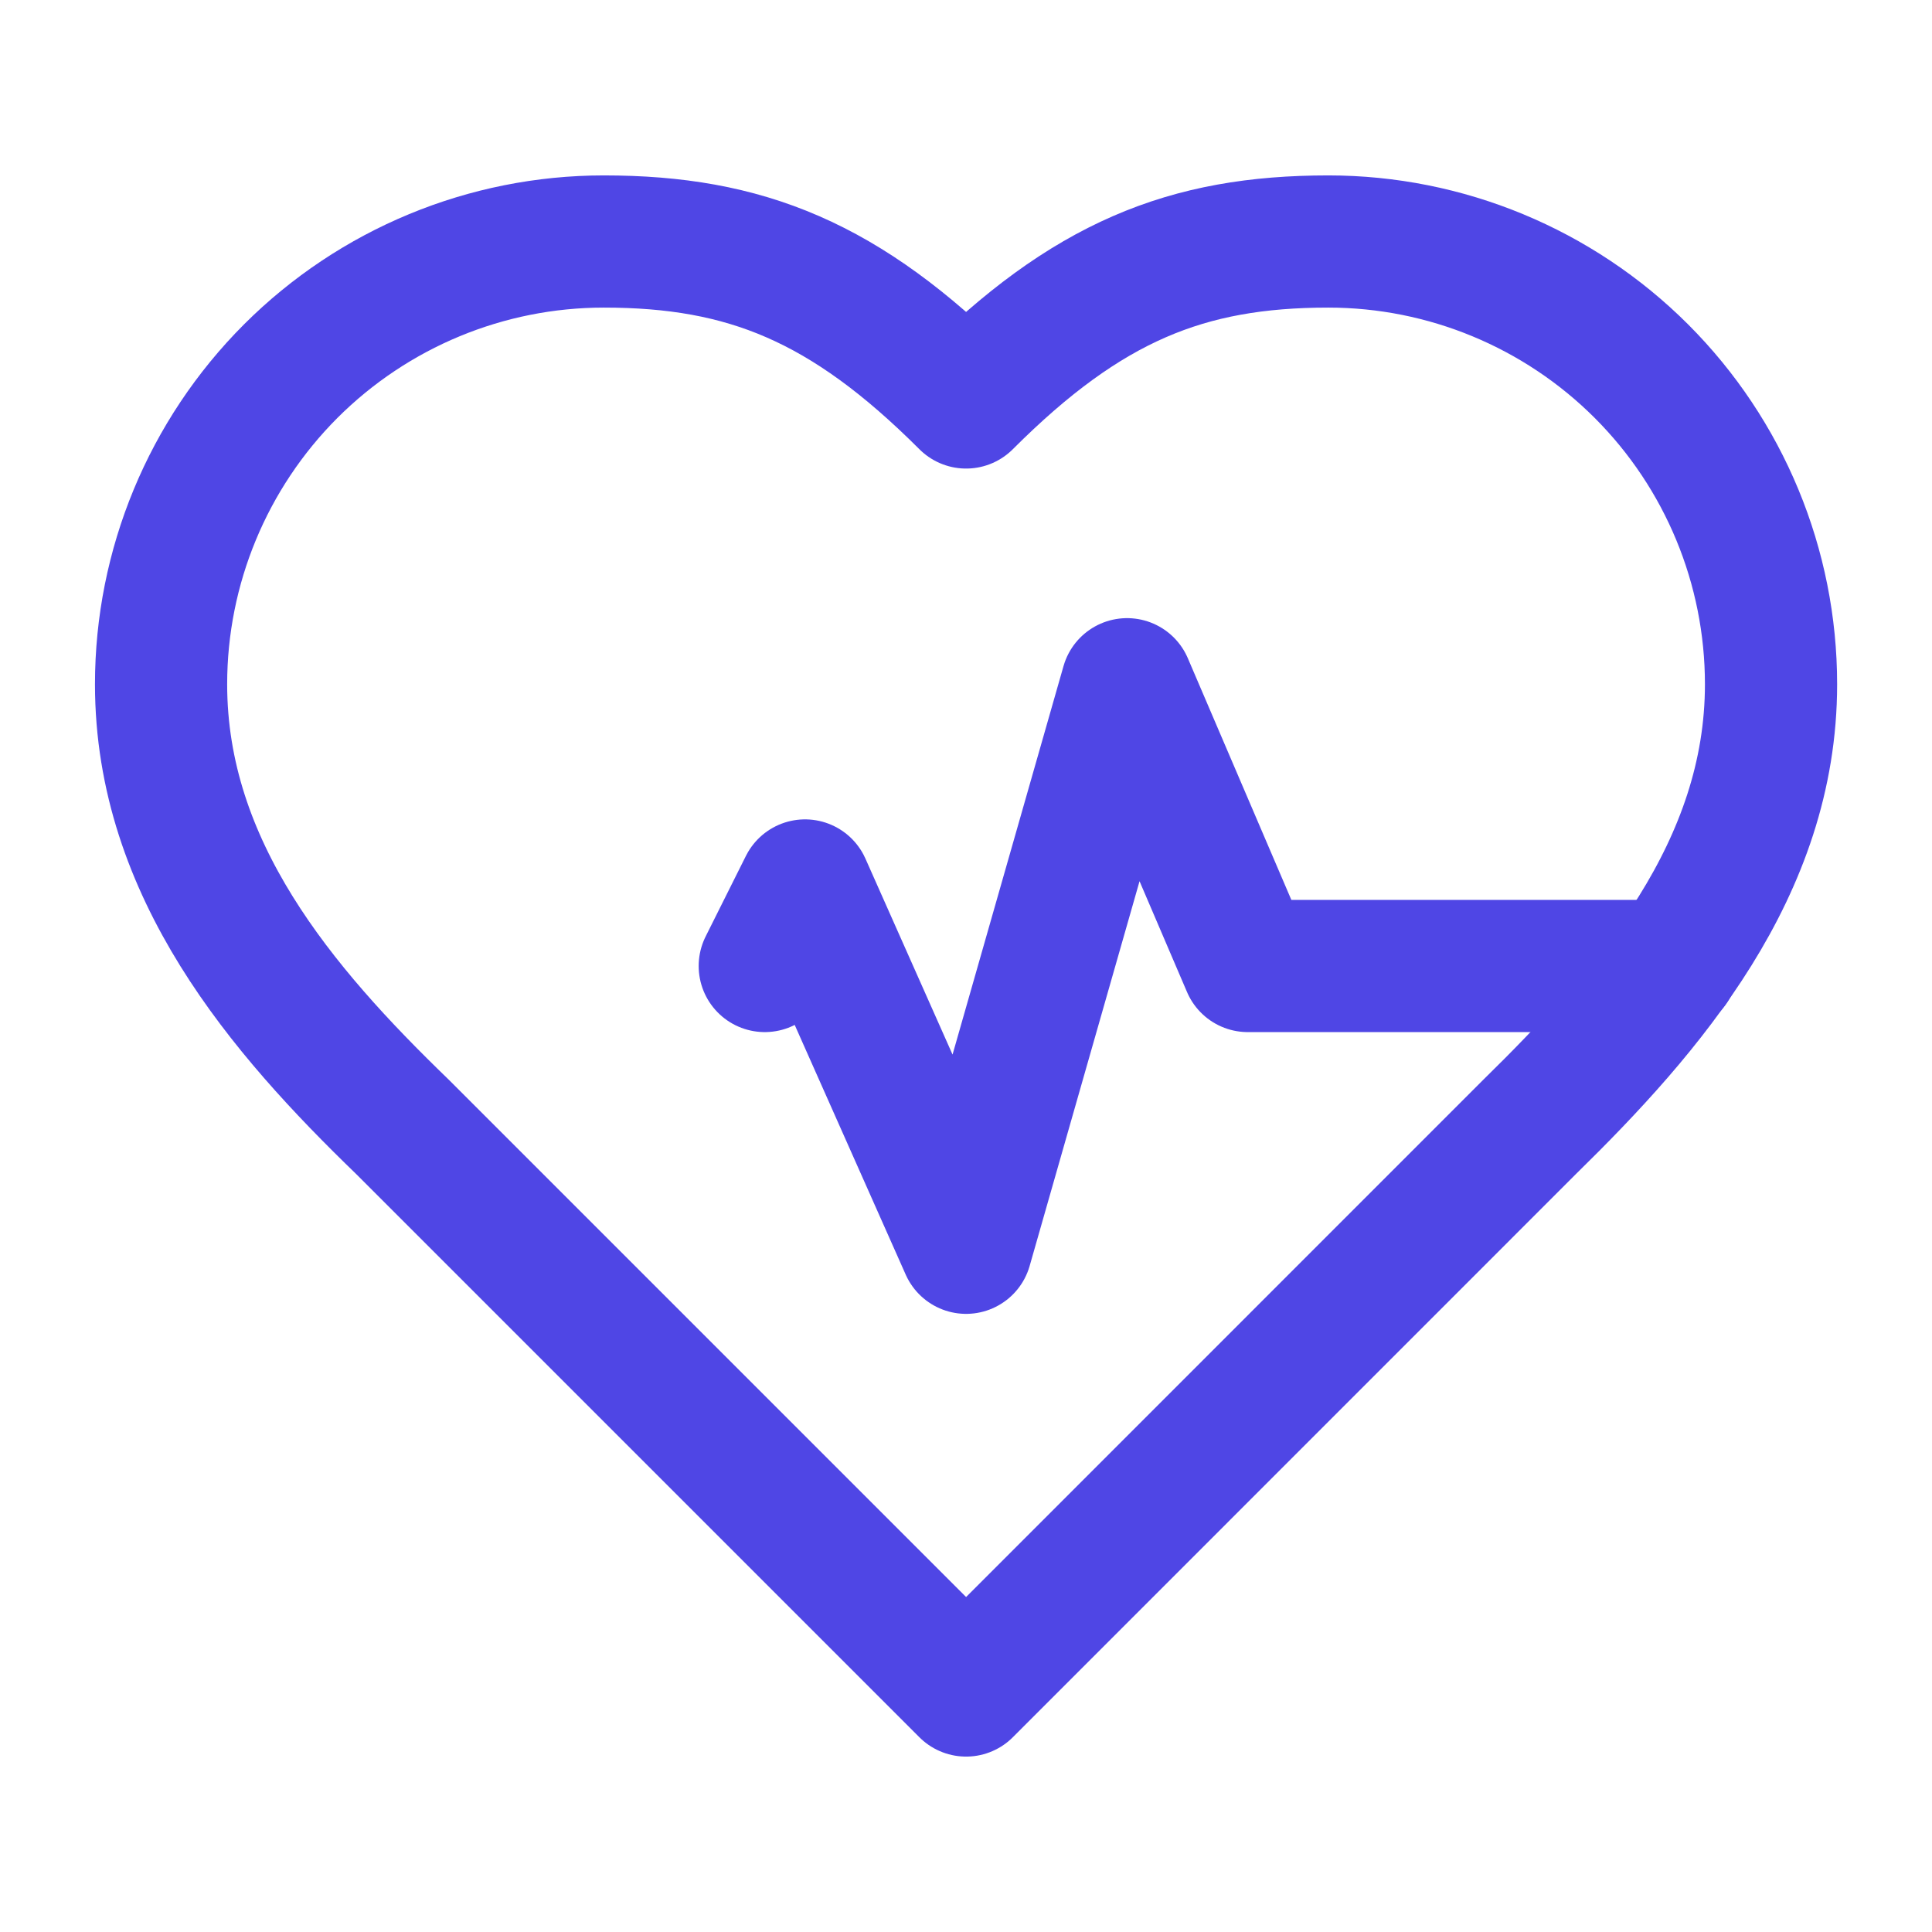
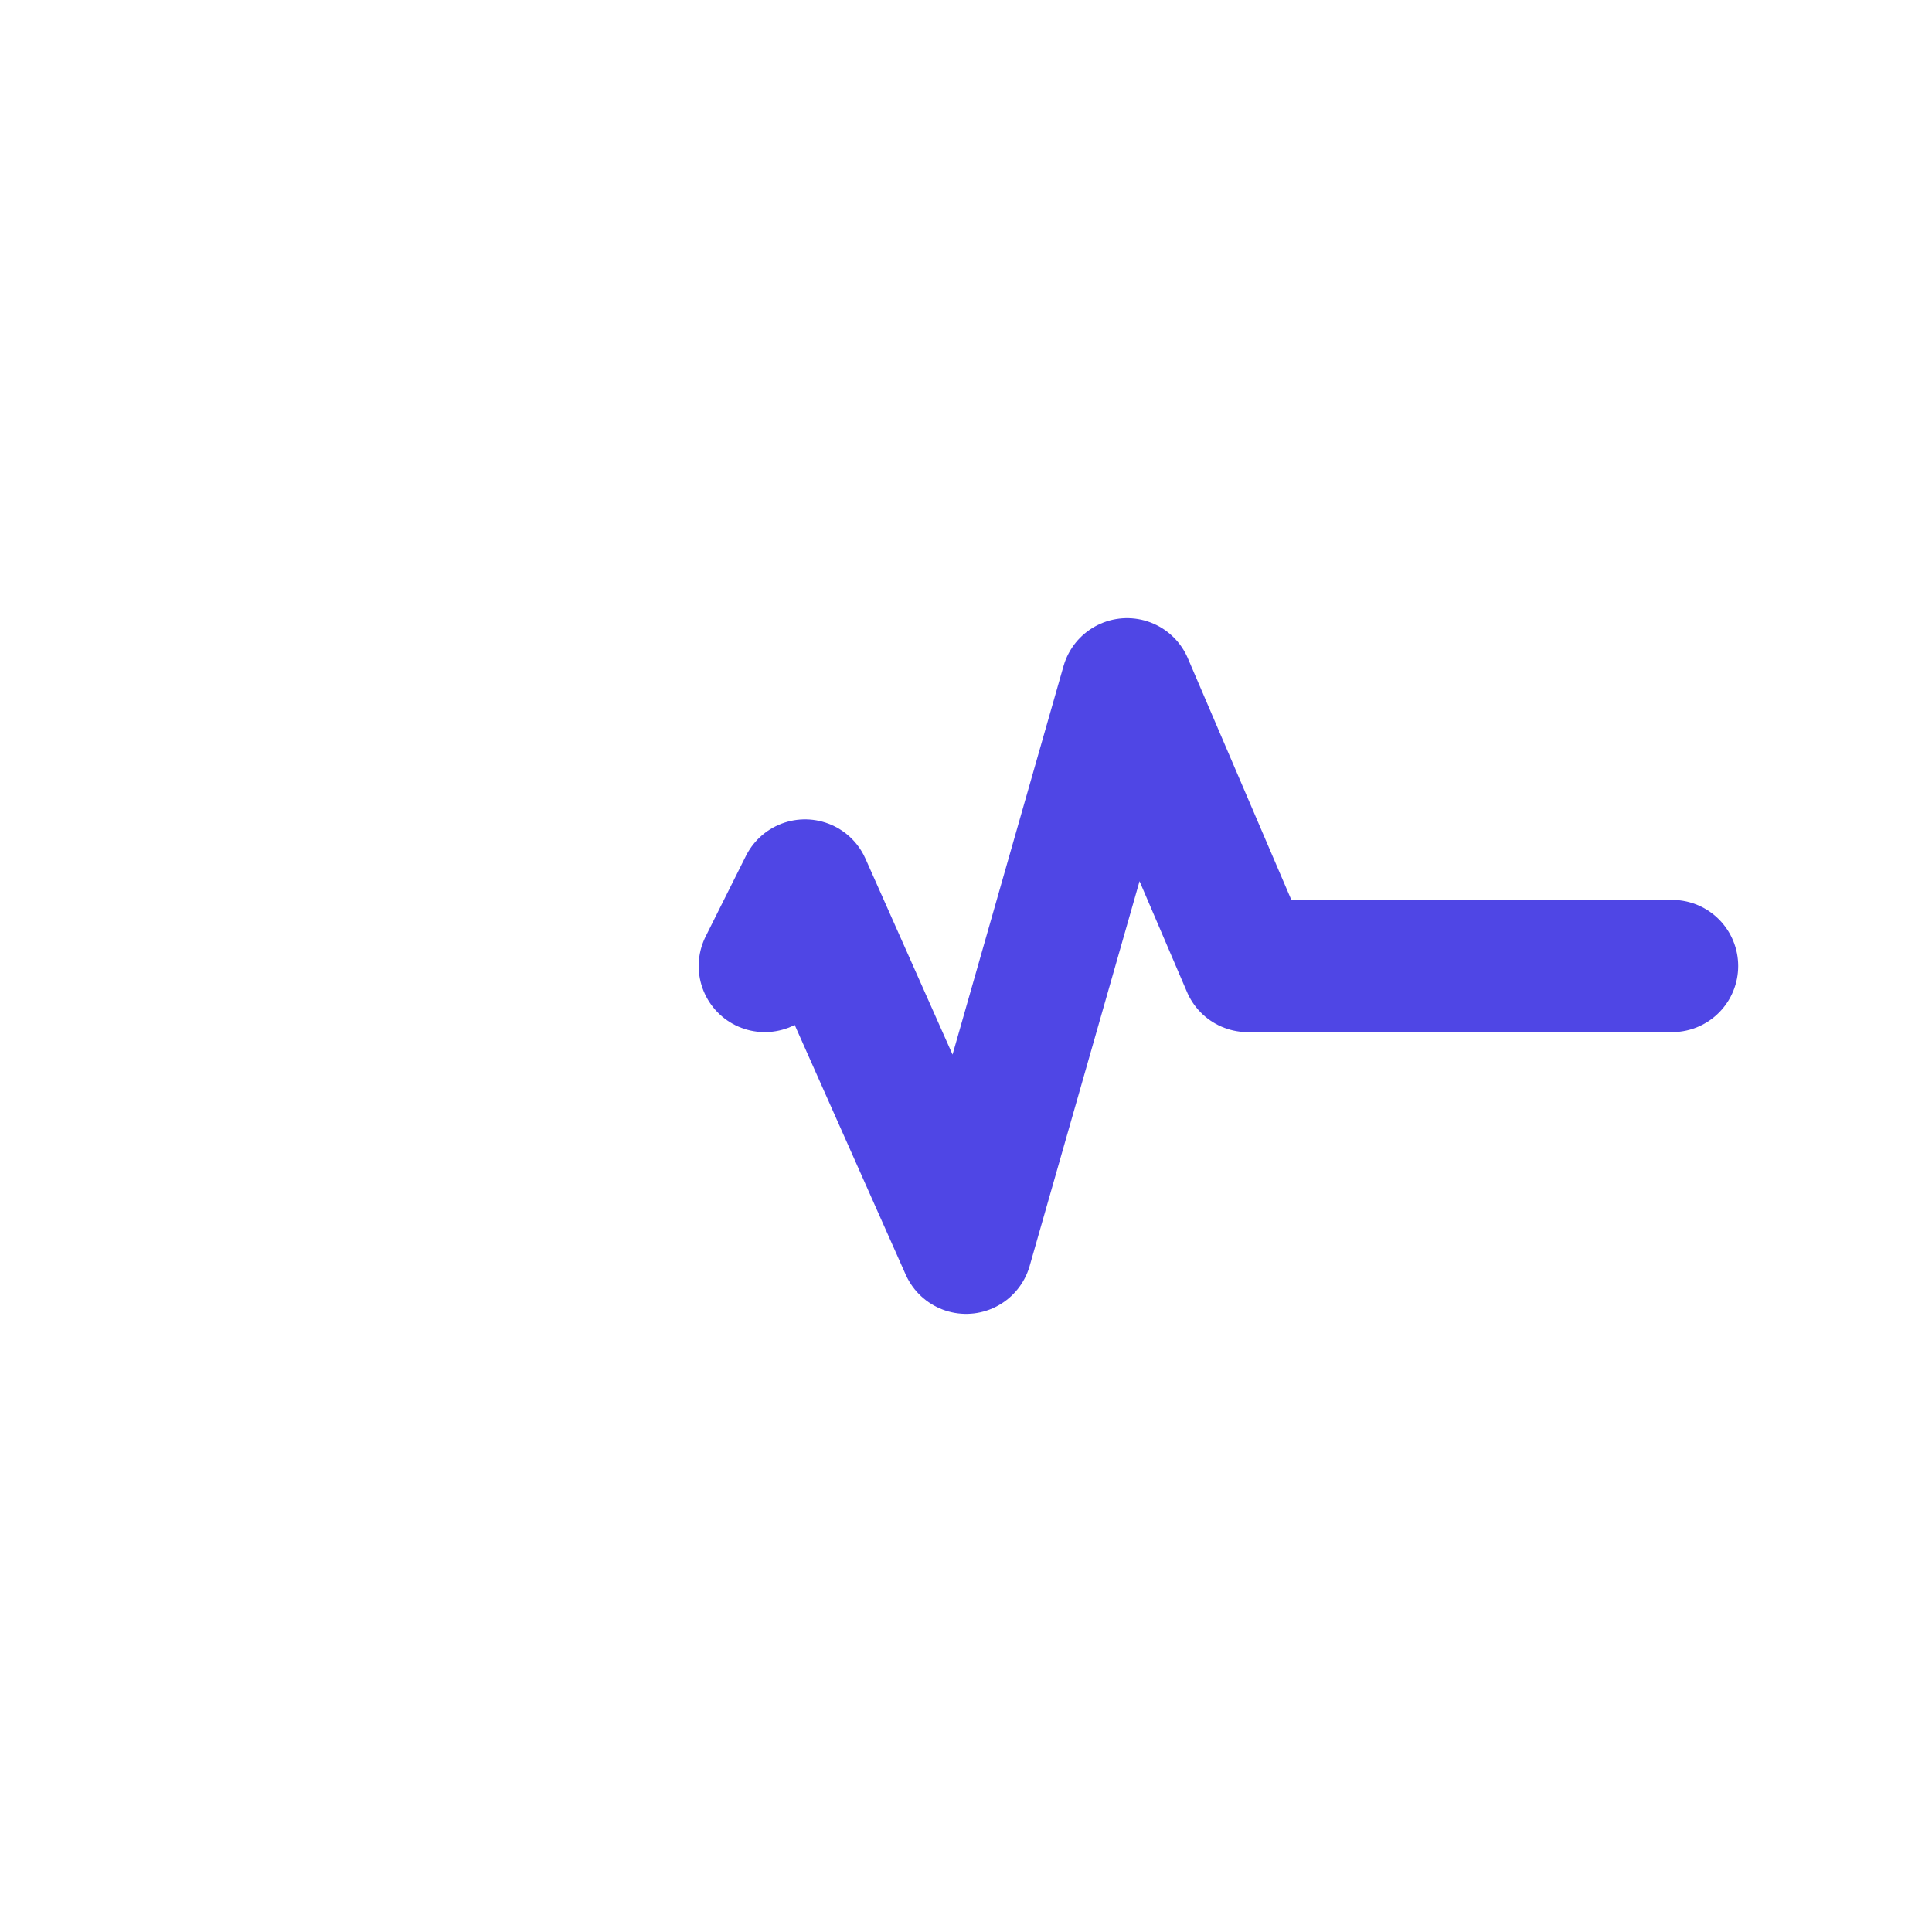
<svg xmlns="http://www.w3.org/2000/svg" width="19" height="19" viewBox="0 0 19 19" fill="none">
-   <path d="M15.042 11.083C16.222 9.928 17.417 8.542 17.417 6.729C17.417 5.574 16.959 4.467 16.142 3.65C15.325 2.834 14.218 2.375 13.063 2.375C11.67 2.375 10.688 2.771 9.501 3.958C8.313 2.771 7.331 2.375 5.938 2.375C4.783 2.375 3.676 2.834 2.859 3.65C2.043 4.467 1.584 5.574 1.584 6.729C1.584 8.55 2.771 9.935 3.959 11.083L9.501 16.625L15.042 11.083Z" stroke="#4F46E5" stroke-width="1.3" stroke-linecap="round" stroke-linejoin="round" />
  <path d="M7.521 9.5L7.917 8.708L9.501 12.271L11.084 6.729L12.271 9.5H16.444" stroke="#4F46E5" stroke-width="1.3" stroke-linecap="round" stroke-linejoin="round" />
</svg>